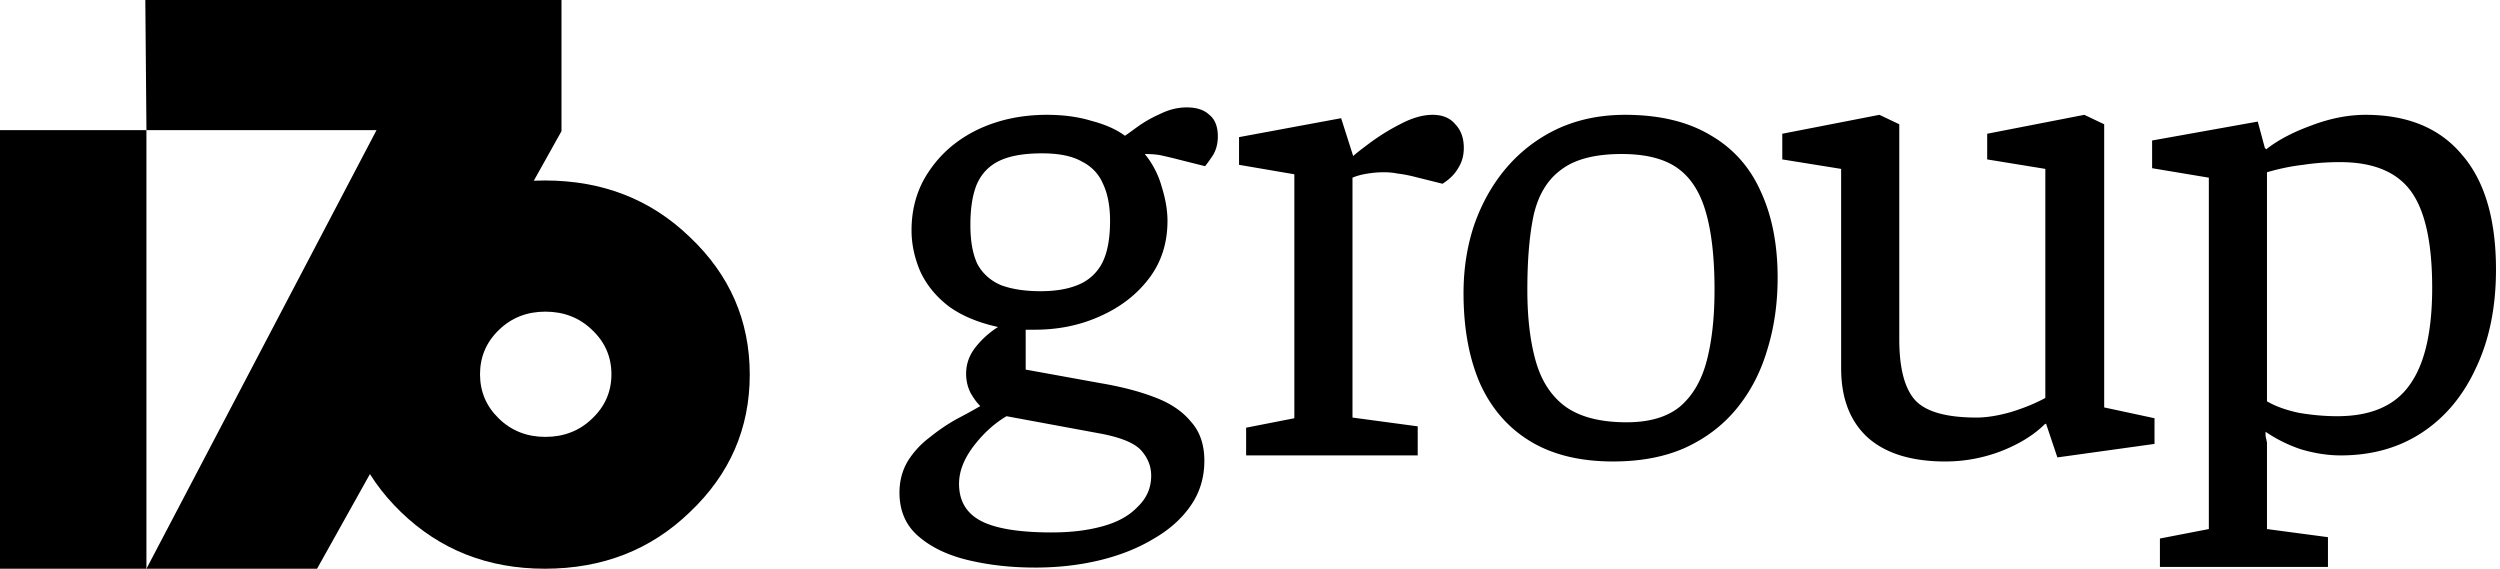
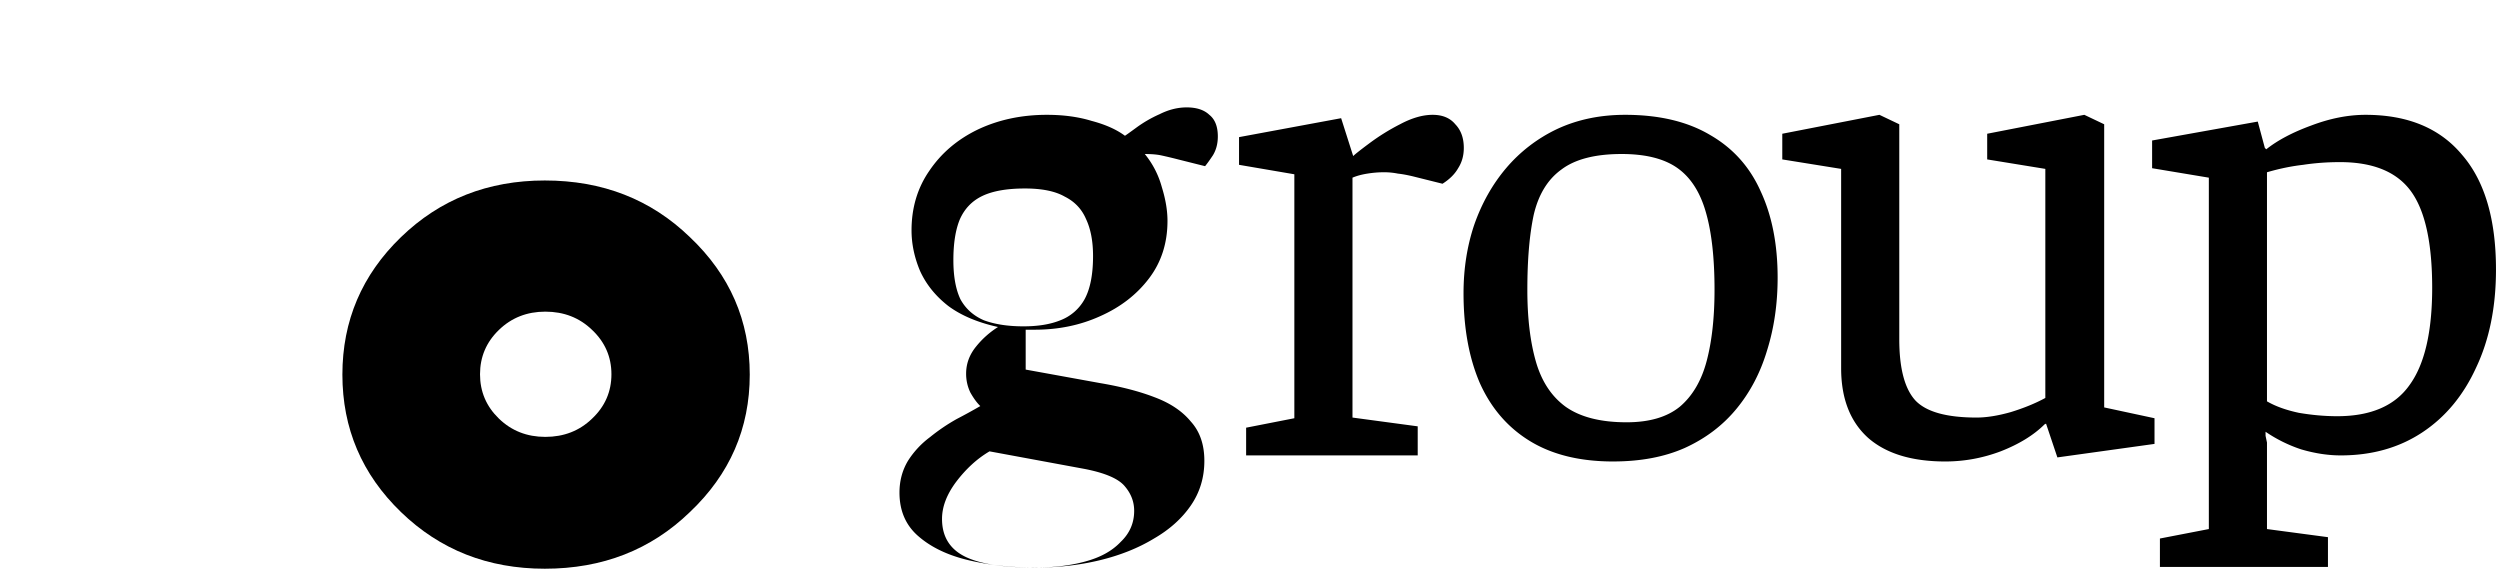
<svg xmlns="http://www.w3.org/2000/svg" width="211" height="48" fill="none">
-   <path d="M26.761 48H12.36l19.42-37.018h-19.42L12.265 0H47.39v11.07L26.76 48Z" fill="#000" />
-   <path d="M12.358 48H0V10.982h12.358V48Z" fill="#000" />
  <path fill-rule="evenodd" clip-rule="evenodd" d="M45.981 48c-4.799 0-8.846-1.594-12.14-4.783-3.295-3.188-4.943-7.055-4.943-11.6 0-4.546 1.648-8.413 4.943-11.601 3.294-3.189 7.341-4.783 12.14-4.783 4.87 0 8.954 1.594 12.248 4.783 3.367 3.188 5.05 7.055 5.05 11.6 0 4.546-1.683 8.413-5.05 11.601C54.935 46.406 50.852 48 45.981 48Zm.043-11.127c-1.548 0-2.853-.514-3.916-1.543-1.063-1.028-1.594-2.276-1.594-3.742 0-1.466.53-2.714 1.594-3.742 1.063-1.029 2.368-1.543 3.916-1.543 1.571 0 2.888.514 3.951 1.543 1.086 1.028 1.63 2.276 1.63 3.742 0 1.466-.544 2.714-1.63 3.742-1.063 1.029-2.38 1.543-3.95 1.543Z" fill="#000" />
-   <path d="M87.346 47.903c-1.995 0-3.87-.209-5.625-.627-1.755-.418-3.172-1.103-4.249-2.053-1.037-.913-1.556-2.13-1.556-3.65 0-.99.24-1.883.718-2.681a7.476 7.476 0 0 1 1.856-1.996 15.987 15.987 0 0 1 2.273-1.54 48.76 48.76 0 0 0 1.975-1.084c-.279-.266-.558-.646-.838-1.14a3.615 3.615 0 0 1-.359-1.597c0-.837.28-1.597.838-2.282a7.446 7.446 0 0 1 1.855-1.654c-1.715-.38-3.111-.97-4.189-1.768-1.077-.836-1.875-1.825-2.393-2.965-.479-1.141-.718-2.282-.718-3.422 0-1.901.498-3.574 1.496-5.02.997-1.482 2.353-2.642 4.069-3.478 1.755-.837 3.71-1.255 5.864-1.255 1.397 0 2.653.171 3.77.513 1.157.304 2.095.723 2.813 1.255.12-.076.439-.304.957-.684a10.479 10.479 0 0 1 1.975-1.141c.758-.38 1.516-.57 2.274-.57.838 0 1.476.209 1.915.627.479.38.718.989.718 1.825 0 .608-.14 1.14-.419 1.597-.279.418-.499.722-.658.912l-2.274-.57a38.56 38.56 0 0 0-1.436-.342c-.36-.076-.818-.114-1.377-.114a7.532 7.532 0 0 1 1.437 2.794c.319 1.027.478 1.978.478 2.852 0 1.863-.518 3.48-1.556 4.848-1.037 1.369-2.413 2.433-4.129 3.194-1.675.76-3.51 1.14-5.505 1.14h-.778v3.365l6.283 1.141c1.796.304 3.332.703 4.608 1.198 1.317.494 2.334 1.178 3.052 2.053.758.836 1.137 1.94 1.137 3.308 0 1.407-.379 2.661-1.137 3.764-.758 1.103-1.795 2.034-3.112 2.795-1.316.798-2.832 1.407-4.548 1.825-1.715.418-3.55.627-5.505.627Zm1.436-2.966c1.596 0 3.012-.17 4.249-.513 1.276-.342 2.274-.893 2.992-1.654.758-.722 1.137-1.597 1.137-2.623 0-.76-.26-1.445-.778-2.054-.519-.646-1.656-1.14-3.41-1.482l-8.02-1.483c-1.037.608-1.974 1.464-2.812 2.566-.798 1.065-1.197 2.11-1.197 3.137 0 1.445.618 2.49 1.855 3.137 1.237.646 3.231.97 5.984.97Zm-.957-20.36c1.236 0 2.274-.172 3.111-.514a3.935 3.935 0 0 0 2.035-1.768c.479-.874.718-2.091.718-3.65 0-1.255-.2-2.3-.598-3.137-.36-.836-.958-1.464-1.795-1.882-.798-.456-1.915-.684-3.352-.684-1.516 0-2.712.209-3.59.627-.878.418-1.516 1.084-1.915 1.996-.359.875-.538 2.016-.538 3.422 0 1.37.199 2.472.598 3.308.439.799 1.097 1.388 1.975 1.768.917.343 2.034.514 3.35.514ZM105.173 38.436v-2.339l4.07-.798v-20.59l-4.668-.798v-2.338l8.617-1.597 1.017 3.194c.2-.19.659-.551 1.377-1.084a17.99 17.99 0 0 1 2.573-1.597c.997-.532 1.915-.798 2.753-.798.837 0 1.476.266 1.915.798.478.495.718 1.16.718 1.996 0 .647-.16 1.217-.479 1.712-.279.494-.718.931-1.317 1.311l-2.513-.627c-.479-.114-.898-.19-1.257-.228a5.783 5.783 0 0 0-1.196-.114c-.439 0-.898.038-1.377.114-.479.076-.897.19-1.256.342v20.247l5.505.741v2.453h-14.482ZM136.149 38.949c-2.793 0-5.127-.57-7.002-1.711-1.875-1.14-3.291-2.776-4.248-4.905-.918-2.13-1.377-4.658-1.377-7.585 0-2.053.299-3.974.898-5.76.638-1.826 1.536-3.423 2.693-4.791a12.847 12.847 0 0 1 4.308-3.308c1.716-.799 3.631-1.198 5.745-1.198 2.872 0 5.266.57 7.181 1.71 1.915 1.104 3.331 2.681 4.249 4.735.957 2.053 1.436 4.486 1.436 7.3 0 2.205-.299 4.258-.898 6.16-.558 1.863-1.416 3.497-2.573 4.904s-2.613 2.51-4.368 3.308c-1.716.76-3.73 1.14-6.044 1.14Zm1.137-3.308c1.915 0 3.411-.437 4.488-1.312 1.077-.912 1.835-2.205 2.274-3.878.439-1.673.658-3.67.658-5.989 0-2.661-.239-4.828-.718-6.501-.479-1.711-1.277-2.966-2.394-3.764-1.117-.799-2.693-1.198-4.727-1.198-2.234 0-3.93.437-5.087 1.312-1.157.836-1.935 2.11-2.334 3.82-.359 1.674-.538 3.784-.538 6.331 0 2.358.239 4.373.718 6.046s1.316 2.947 2.513 3.821c1.237.875 2.952 1.312 5.147 1.312ZM164.188 38.949c-2.832 0-5.006-.665-6.522-1.996-1.516-1.369-2.274-3.327-2.274-5.875V14.254l-4.967-.799v-2.167l8.198-1.597 1.676.798v18.137c0 2.471.458 4.201 1.376 5.19.917.95 2.633 1.426 5.146 1.426.838 0 1.795-.152 2.873-.456 1.117-.343 2.094-.742 2.932-1.198V14.254l-4.907-.799v-2.167l8.198-1.597 1.676.798v23.897l4.248.913v2.167l-8.198 1.14-.957-2.85-.12.056c-.918.913-2.154 1.673-3.71 2.281-1.516.57-3.072.856-4.668.856ZM182.297 47.846v-2.395l4.129-.799V14.995l-4.788-.798v-2.339l8.917-1.597.598 2.225.12.114c.957-.76 2.214-1.426 3.77-1.997 1.596-.608 3.132-.912 4.608-.912 3.55 0 6.263 1.122 8.138 3.365 1.915 2.205 2.872 5.437 2.872 9.696 0 3.155-.558 5.912-1.675 8.27-1.077 2.357-2.593 4.182-4.548 5.474-1.955 1.293-4.249 1.94-6.882 1.94-1.077 0-2.194-.172-3.351-.514a12.021 12.021 0 0 1-2.992-1.482v.342l.12.57v7.3l5.146.685v2.51h-14.182Zm14.96-12.718c2.832 0 4.867-.875 6.104-2.624 1.276-1.749 1.915-4.486 1.915-8.213 0-3.802-.599-6.52-1.796-8.155-1.196-1.635-3.191-2.453-5.984-2.453-1.077 0-2.114.076-3.111.228-.998.114-2.015.324-3.052.628v19.334c.718.418 1.615.741 2.693.97 1.117.19 2.194.285 3.231.285Z" fill="#000" />
+   <path d="M87.346 47.903c-1.995 0-3.87-.209-5.625-.627-1.755-.418-3.172-1.103-4.249-2.053-1.037-.913-1.556-2.13-1.556-3.65 0-.99.24-1.883.718-2.681a7.476 7.476 0 0 1 1.856-1.996 15.987 15.987 0 0 1 2.273-1.54 48.76 48.76 0 0 0 1.975-1.084c-.279-.266-.558-.646-.838-1.14a3.615 3.615 0 0 1-.359-1.597c0-.837.28-1.597.838-2.282a7.446 7.446 0 0 1 1.855-1.654c-1.715-.38-3.111-.97-4.189-1.768-1.077-.836-1.875-1.825-2.393-2.965-.479-1.141-.718-2.282-.718-3.422 0-1.901.498-3.574 1.496-5.02.997-1.482 2.353-2.642 4.069-3.478 1.755-.837 3.71-1.255 5.864-1.255 1.397 0 2.653.171 3.77.513 1.157.304 2.095.723 2.813 1.255.12-.076.439-.304.957-.684a10.479 10.479 0 0 1 1.975-1.141c.758-.38 1.516-.57 2.274-.57.838 0 1.476.209 1.915.627.479.38.718.989.718 1.825 0 .608-.14 1.14-.419 1.597-.279.418-.499.722-.658.912l-2.274-.57a38.56 38.56 0 0 0-1.436-.342c-.36-.076-.818-.114-1.377-.114a7.532 7.532 0 0 1 1.437 2.794c.319 1.027.478 1.978.478 2.852 0 1.863-.518 3.48-1.556 4.848-1.037 1.369-2.413 2.433-4.129 3.194-1.675.76-3.51 1.14-5.505 1.14h-.778v3.365l6.283 1.141c1.796.304 3.332.703 4.608 1.198 1.317.494 2.334 1.178 3.052 2.053.758.836 1.137 1.94 1.137 3.308 0 1.407-.379 2.661-1.137 3.764-.758 1.103-1.795 2.034-3.112 2.795-1.316.798-2.832 1.407-4.548 1.825-1.715.418-3.55.627-5.505.627Zc1.596 0 3.012-.17 4.249-.513 1.276-.342 2.274-.893 2.992-1.654.758-.722 1.137-1.597 1.137-2.623 0-.76-.26-1.445-.778-2.054-.519-.646-1.656-1.14-3.41-1.482l-8.02-1.483c-1.037.608-1.974 1.464-2.812 2.566-.798 1.065-1.197 2.11-1.197 3.137 0 1.445.618 2.49 1.855 3.137 1.237.646 3.231.97 5.984.97Zm-.957-20.36c1.236 0 2.274-.172 3.111-.514a3.935 3.935 0 0 0 2.035-1.768c.479-.874.718-2.091.718-3.65 0-1.255-.2-2.3-.598-3.137-.36-.836-.958-1.464-1.795-1.882-.798-.456-1.915-.684-3.352-.684-1.516 0-2.712.209-3.59.627-.878.418-1.516 1.084-1.915 1.996-.359.875-.538 2.016-.538 3.422 0 1.37.199 2.472.598 3.308.439.799 1.097 1.388 1.975 1.768.917.343 2.034.514 3.35.514ZM105.173 38.436v-2.339l4.07-.798v-20.59l-4.668-.798v-2.338l8.617-1.597 1.017 3.194c.2-.19.659-.551 1.377-1.084a17.99 17.99 0 0 1 2.573-1.597c.997-.532 1.915-.798 2.753-.798.837 0 1.476.266 1.915.798.478.495.718 1.16.718 1.996 0 .647-.16 1.217-.479 1.712-.279.494-.718.931-1.317 1.311l-2.513-.627c-.479-.114-.898-.19-1.257-.228a5.783 5.783 0 0 0-1.196-.114c-.439 0-.898.038-1.377.114-.479.076-.897.19-1.256.342v20.247l5.505.741v2.453h-14.482ZM136.149 38.949c-2.793 0-5.127-.57-7.002-1.711-1.875-1.14-3.291-2.776-4.248-4.905-.918-2.13-1.377-4.658-1.377-7.585 0-2.053.299-3.974.898-5.76.638-1.826 1.536-3.423 2.693-4.791a12.847 12.847 0 0 1 4.308-3.308c1.716-.799 3.631-1.198 5.745-1.198 2.872 0 5.266.57 7.181 1.71 1.915 1.104 3.331 2.681 4.249 4.735.957 2.053 1.436 4.486 1.436 7.3 0 2.205-.299 4.258-.898 6.16-.558 1.863-1.416 3.497-2.573 4.904s-2.613 2.51-4.368 3.308c-1.716.76-3.73 1.14-6.044 1.14Zm1.137-3.308c1.915 0 3.411-.437 4.488-1.312 1.077-.912 1.835-2.205 2.274-3.878.439-1.673.658-3.67.658-5.989 0-2.661-.239-4.828-.718-6.501-.479-1.711-1.277-2.966-2.394-3.764-1.117-.799-2.693-1.198-4.727-1.198-2.234 0-3.93.437-5.087 1.312-1.157.836-1.935 2.11-2.334 3.82-.359 1.674-.538 3.784-.538 6.331 0 2.358.239 4.373.718 6.046s1.316 2.947 2.513 3.821c1.237.875 2.952 1.312 5.147 1.312ZM164.188 38.949c-2.832 0-5.006-.665-6.522-1.996-1.516-1.369-2.274-3.327-2.274-5.875V14.254l-4.967-.799v-2.167l8.198-1.597 1.676.798v18.137c0 2.471.458 4.201 1.376 5.19.917.95 2.633 1.426 5.146 1.426.838 0 1.795-.152 2.873-.456 1.117-.343 2.094-.742 2.932-1.198V14.254l-4.907-.799v-2.167l8.198-1.597 1.676.798v23.897l4.248.913v2.167l-8.198 1.14-.957-2.85-.12.056c-.918.913-2.154 1.673-3.71 2.281-1.516.57-3.072.856-4.668.856ZM182.297 47.846v-2.395l4.129-.799V14.995l-4.788-.798v-2.339l8.917-1.597.598 2.225.12.114c.957-.76 2.214-1.426 3.77-1.997 1.596-.608 3.132-.912 4.608-.912 3.55 0 6.263 1.122 8.138 3.365 1.915 2.205 2.872 5.437 2.872 9.696 0 3.155-.558 5.912-1.675 8.27-1.077 2.357-2.593 4.182-4.548 5.474-1.955 1.293-4.249 1.94-6.882 1.94-1.077 0-2.194-.172-3.351-.514a12.021 12.021 0 0 1-2.992-1.482v.342l.12.57v7.3l5.146.685v2.51h-14.182Zm14.96-12.718c2.832 0 4.867-.875 6.104-2.624 1.276-1.749 1.915-4.486 1.915-8.213 0-3.802-.599-6.52-1.796-8.155-1.196-1.635-3.191-2.453-5.984-2.453-1.077 0-2.114.076-3.111.228-.998.114-2.015.324-3.052.628v19.334c.718.418 1.615.741 2.693.97 1.117.19 2.194.285 3.231.285Z" fill="#000" />
</svg>